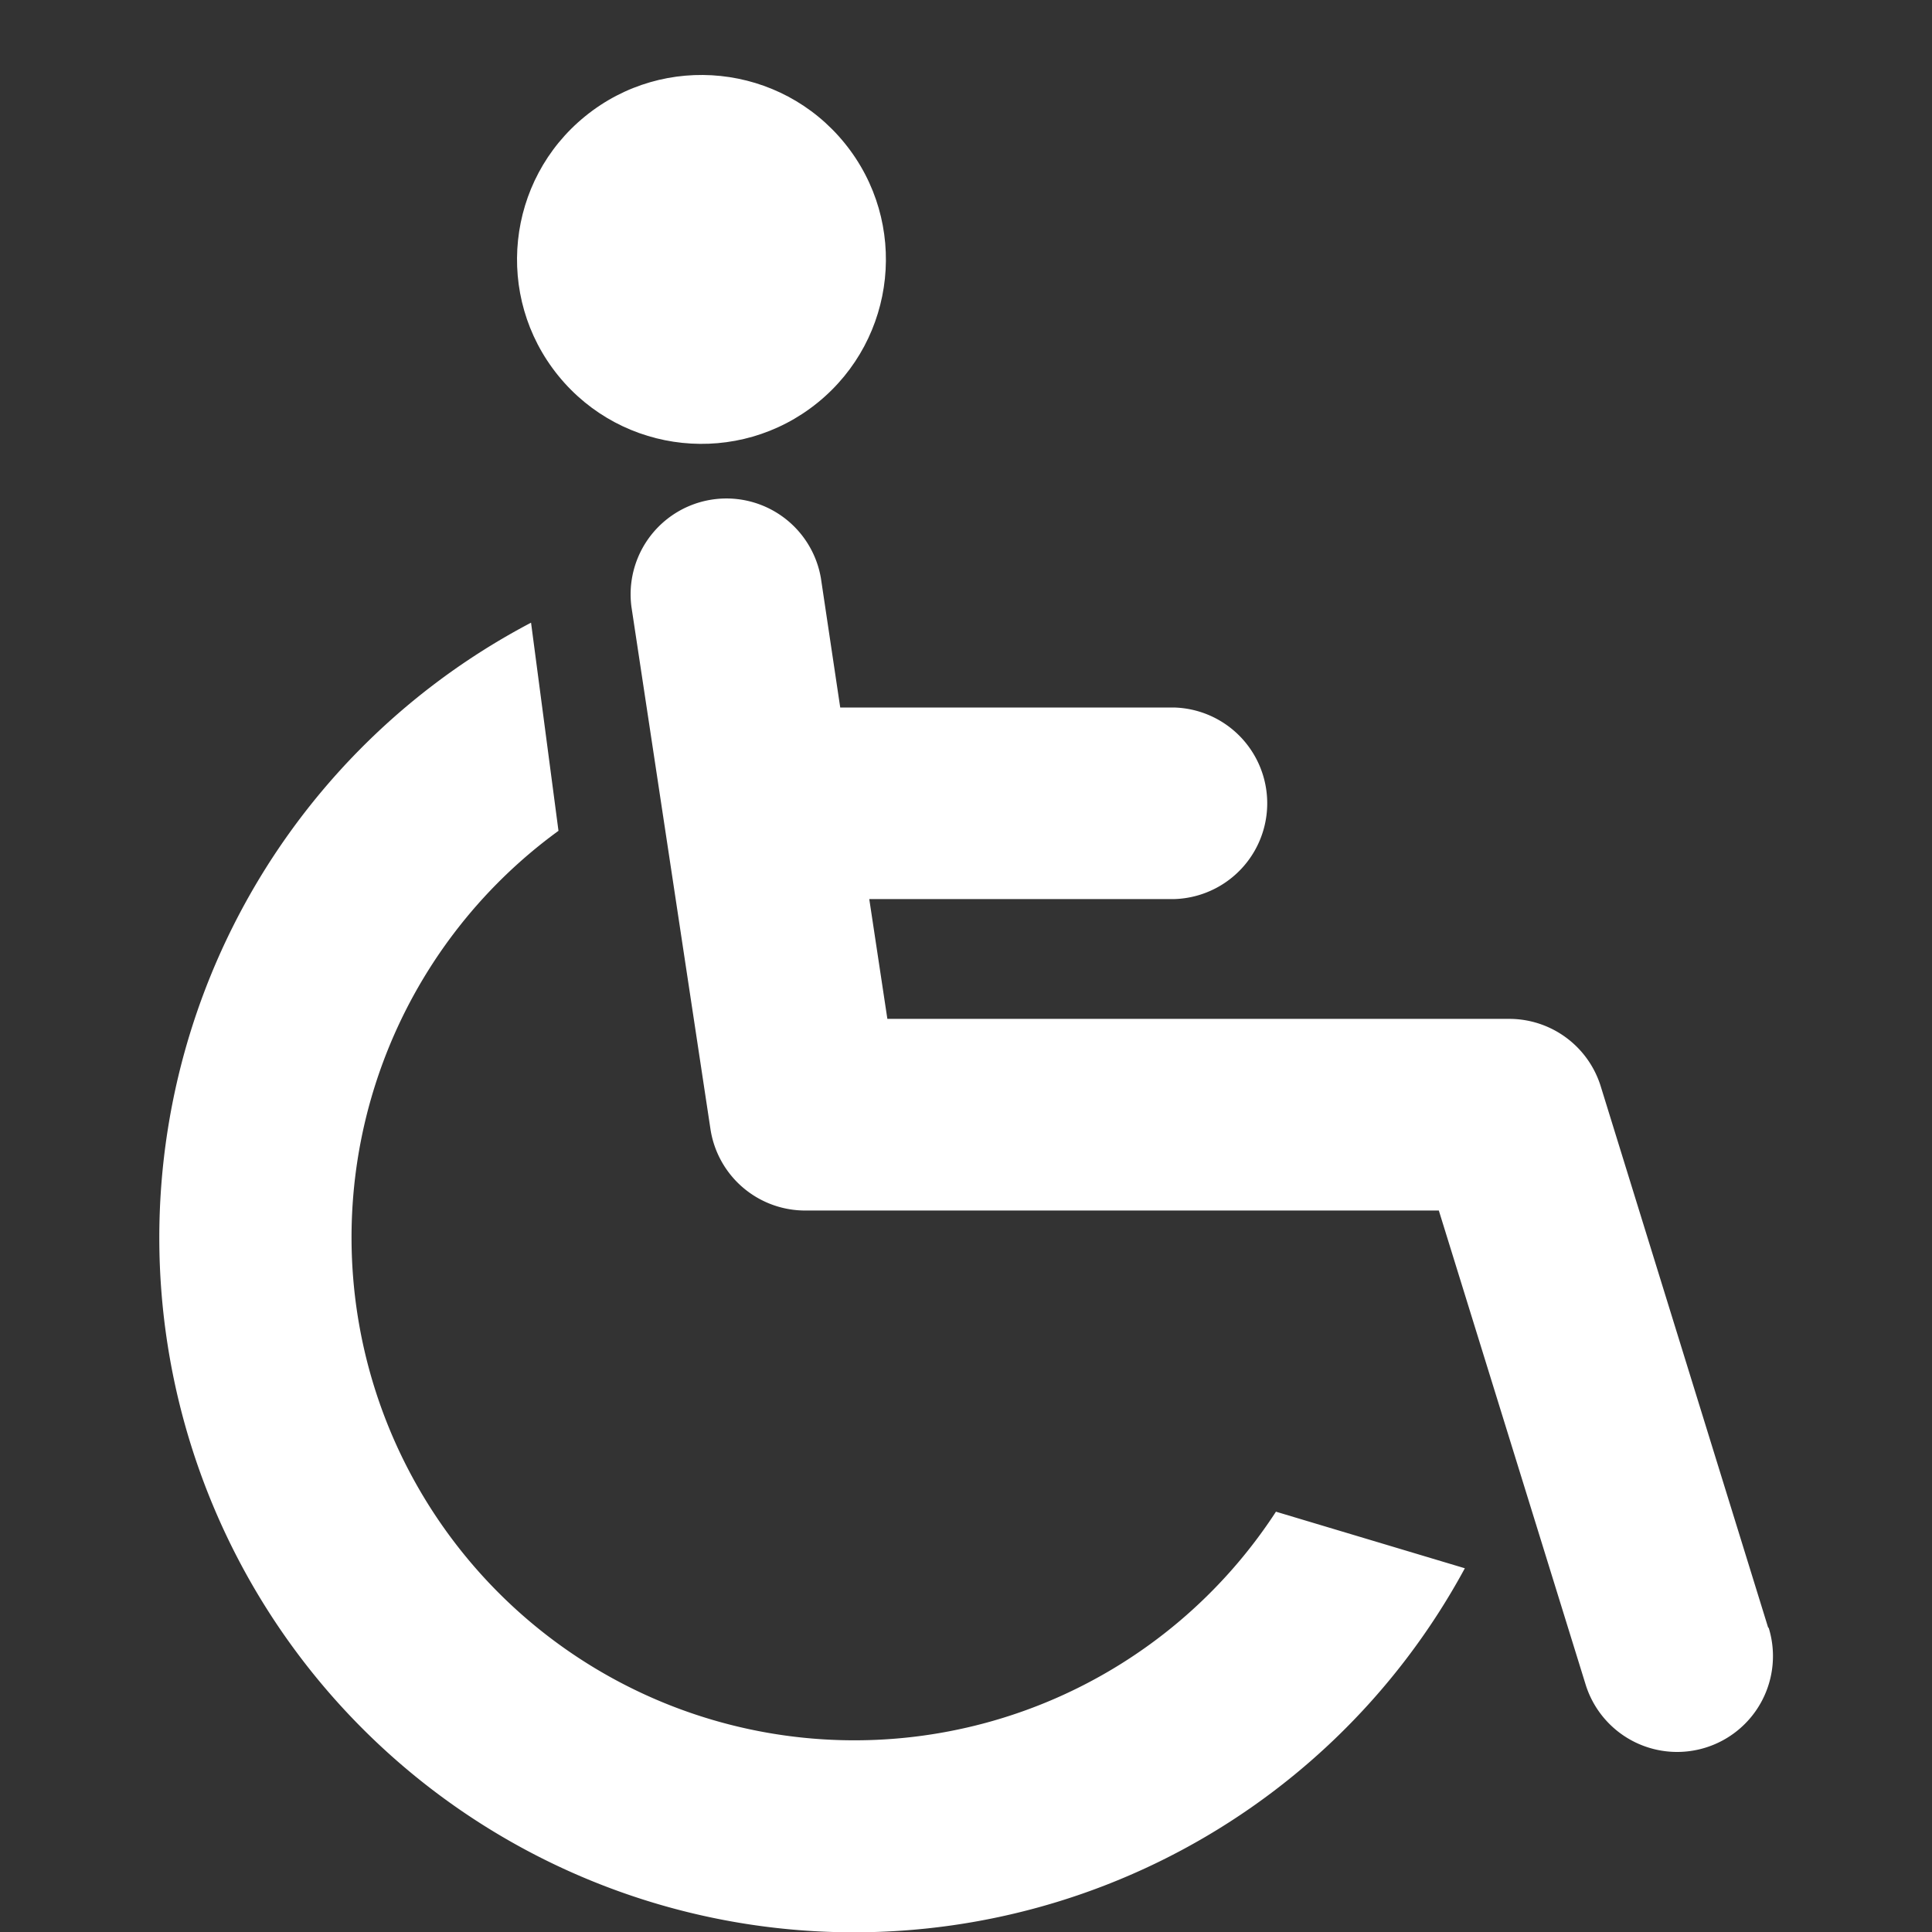
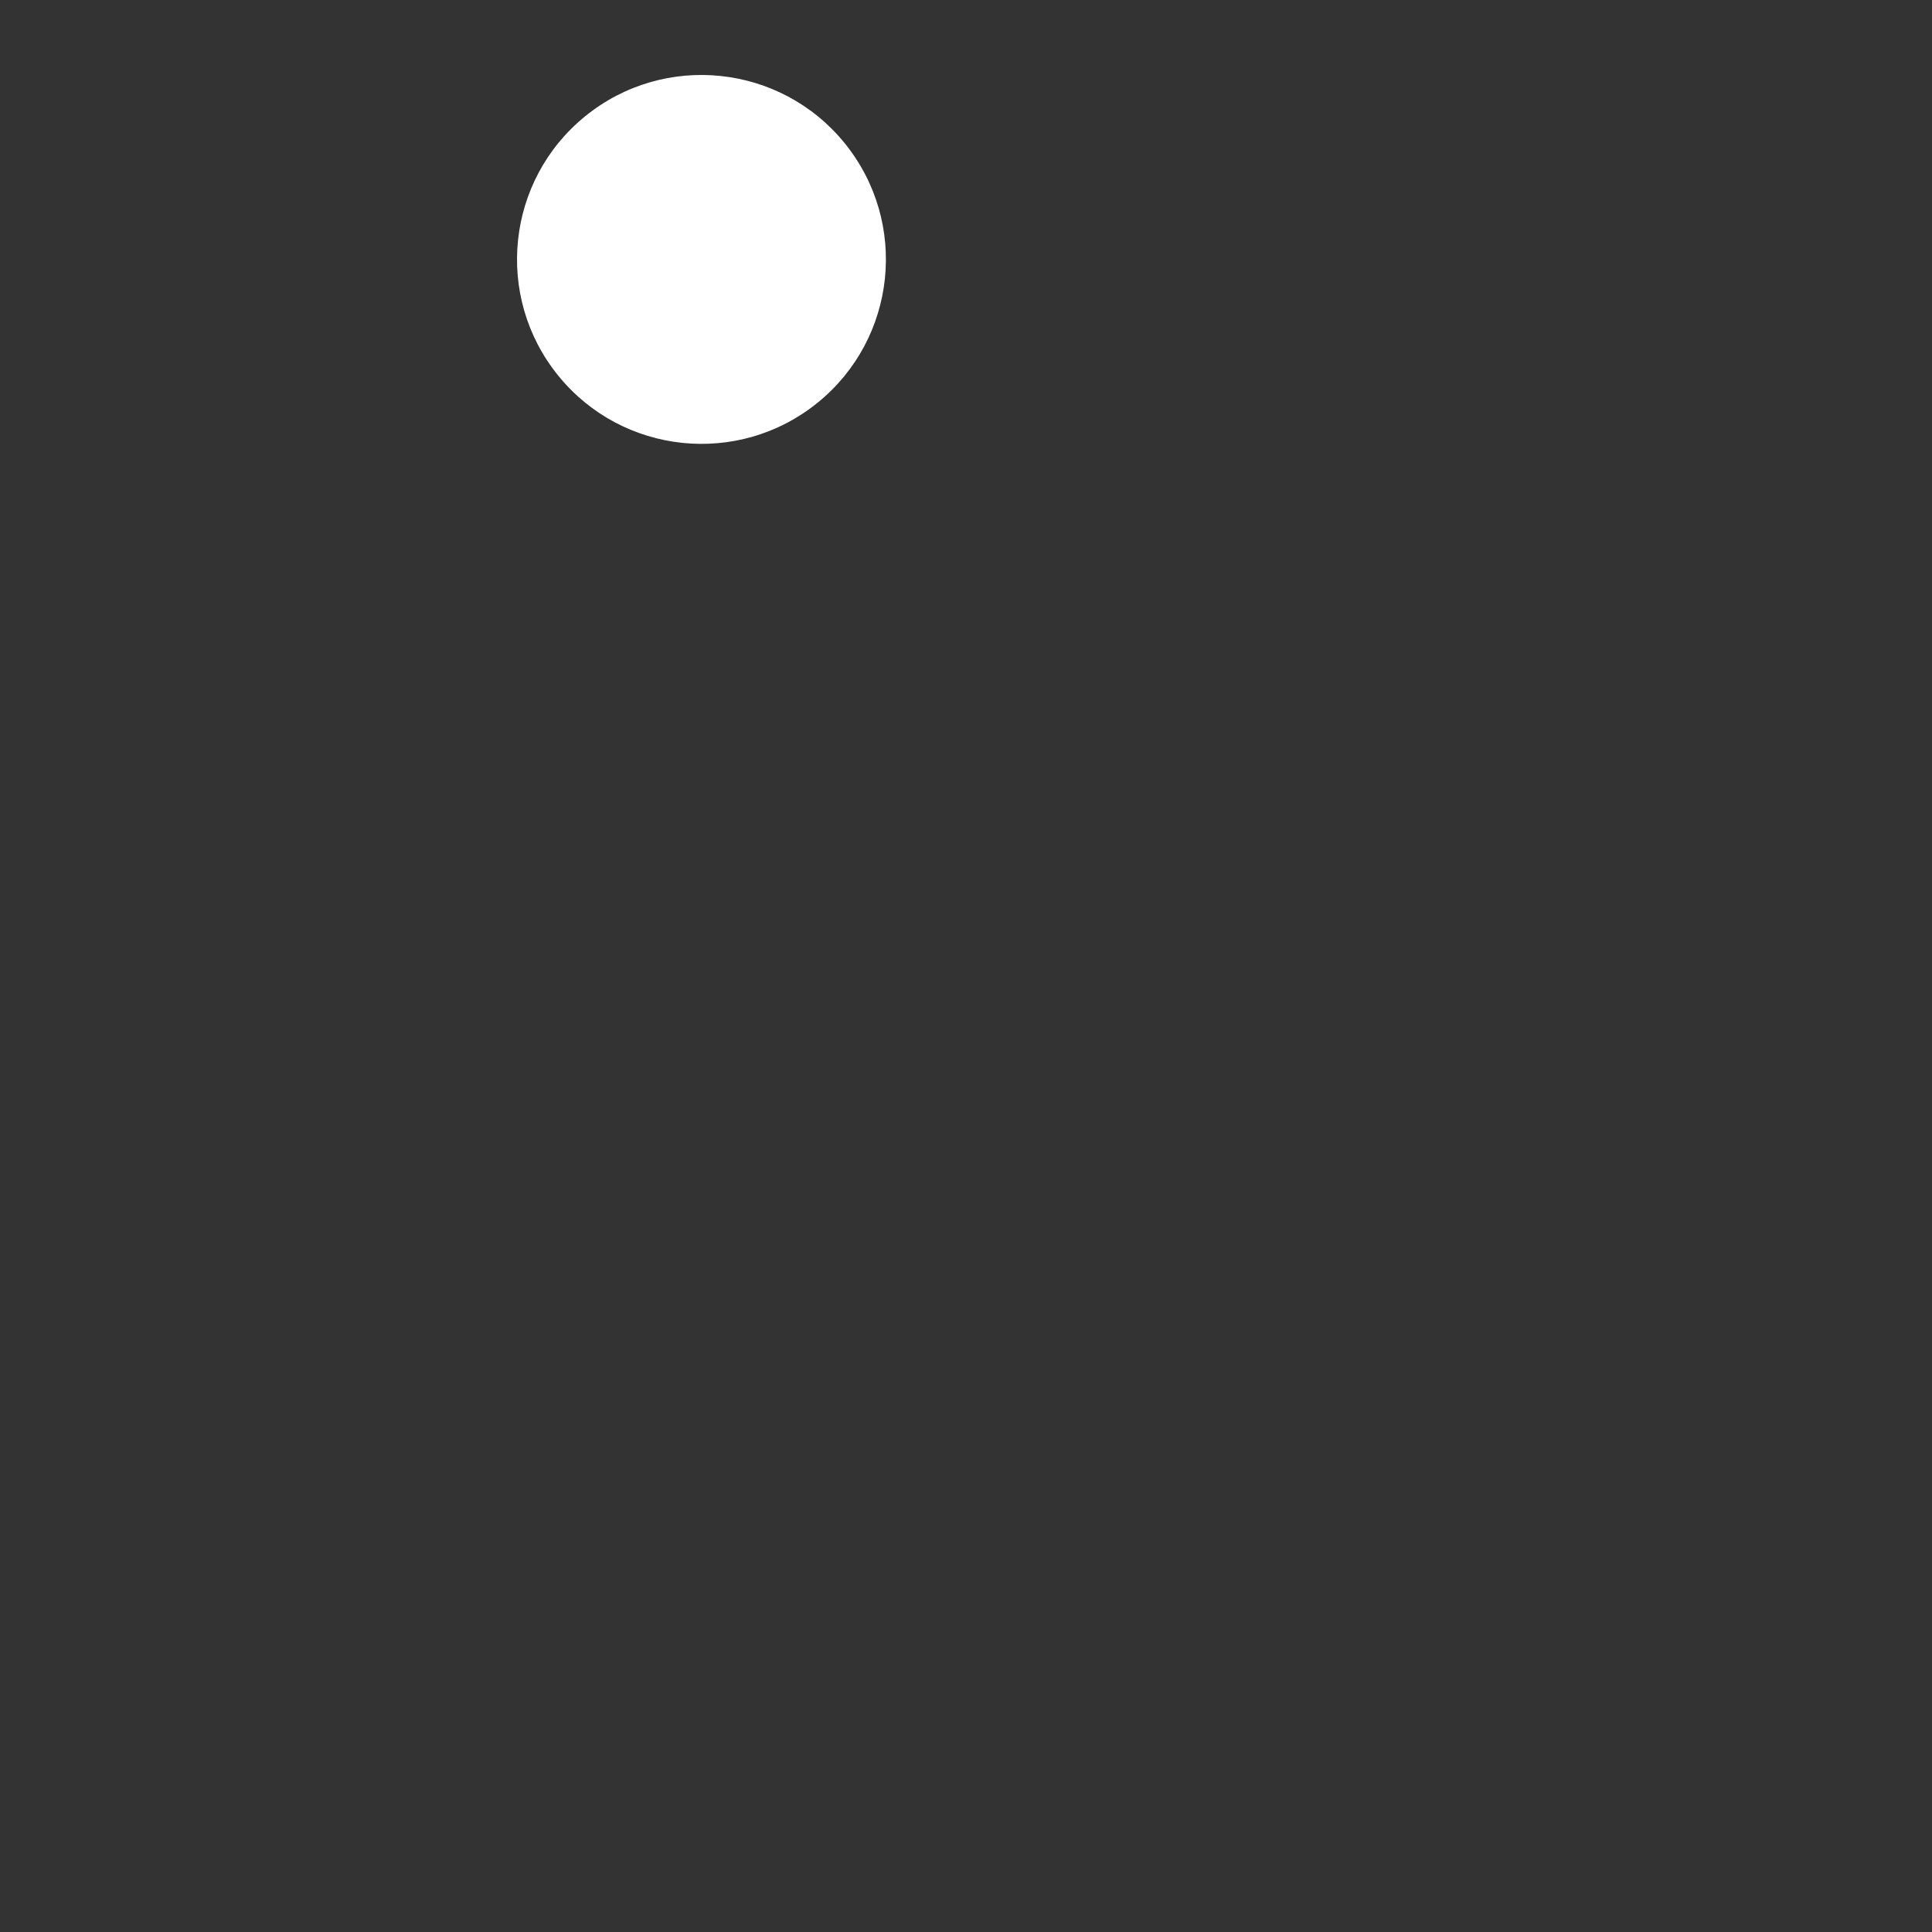
<svg xmlns="http://www.w3.org/2000/svg" width="30" height="30" viewBox="0 0 30 30">
  <rect x="0" y="0" width="30" height="30" fill="#333333" stroke="none" />
  <g transform="translate(-391 -4947)">
    <rect width="30" height="30" transform="translate(391 4947)" fill="none" />
    <g transform="translate(393.482 4969.793)">
-       <path d="M17.332,180.333A7.809,7.809,0,1,1,6.19,169.762l-.426-3.232a10.786,10.786,0,1,0,14.5,14.683l-2.938-.88Z" transform="translate(0 -179.654)" fill="#fff" />
      <circle cx="2.864" cy="2.864" r="2.864" transform="translate(4.382 -19.186) rotate(-39.03)" fill="#fff" />
-       <path d="M160.5,145.75l-2.6-8.406a1.488,1.488,0,0,0-1.421-1.047h-9.656l-.281-1.86h4.73a1.488,1.488,0,0,0,0-2.975h-5.181l-.3-2.008a1.488,1.488,0,0,0-2.942.445l1.227,8.109a1.488,1.488,0,0,0,1.471,1.265h9.839l2.279,7.359a1.488,1.488,0,1,0,2.843-.88Z" transform="translate(-135.526 -143.269)" fill="#fff" />
    </g>
  </g>
</svg>